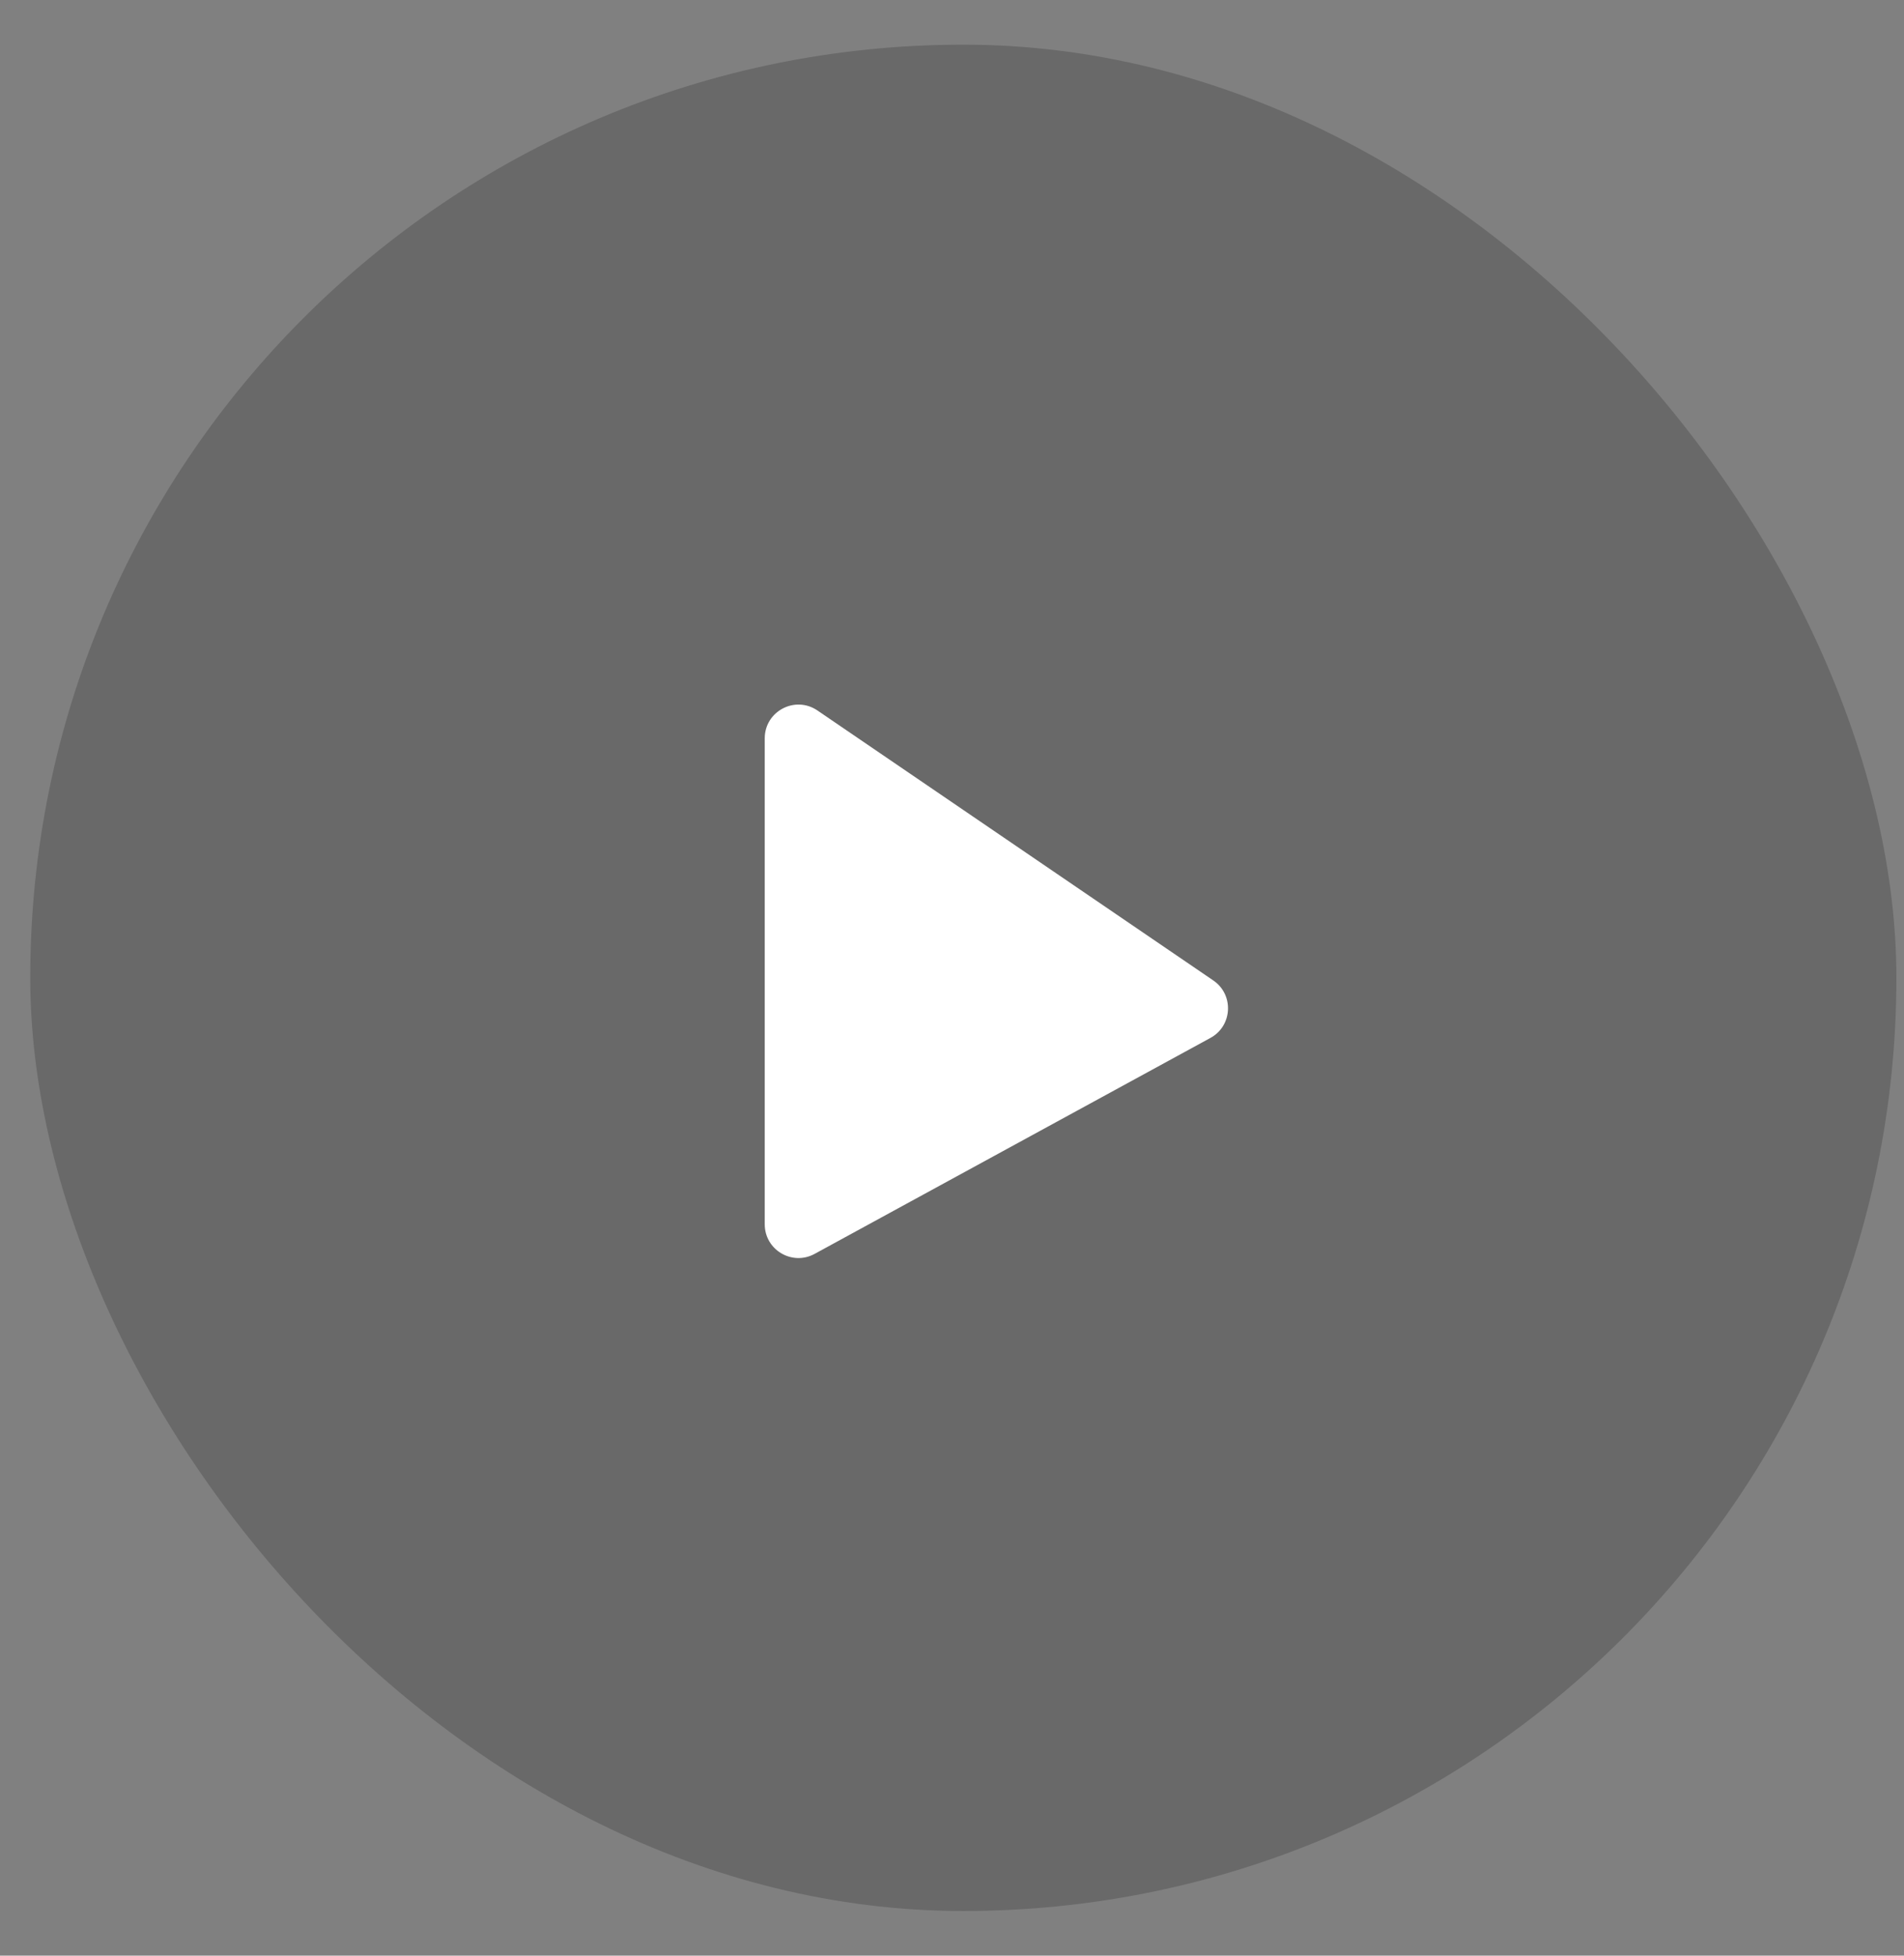
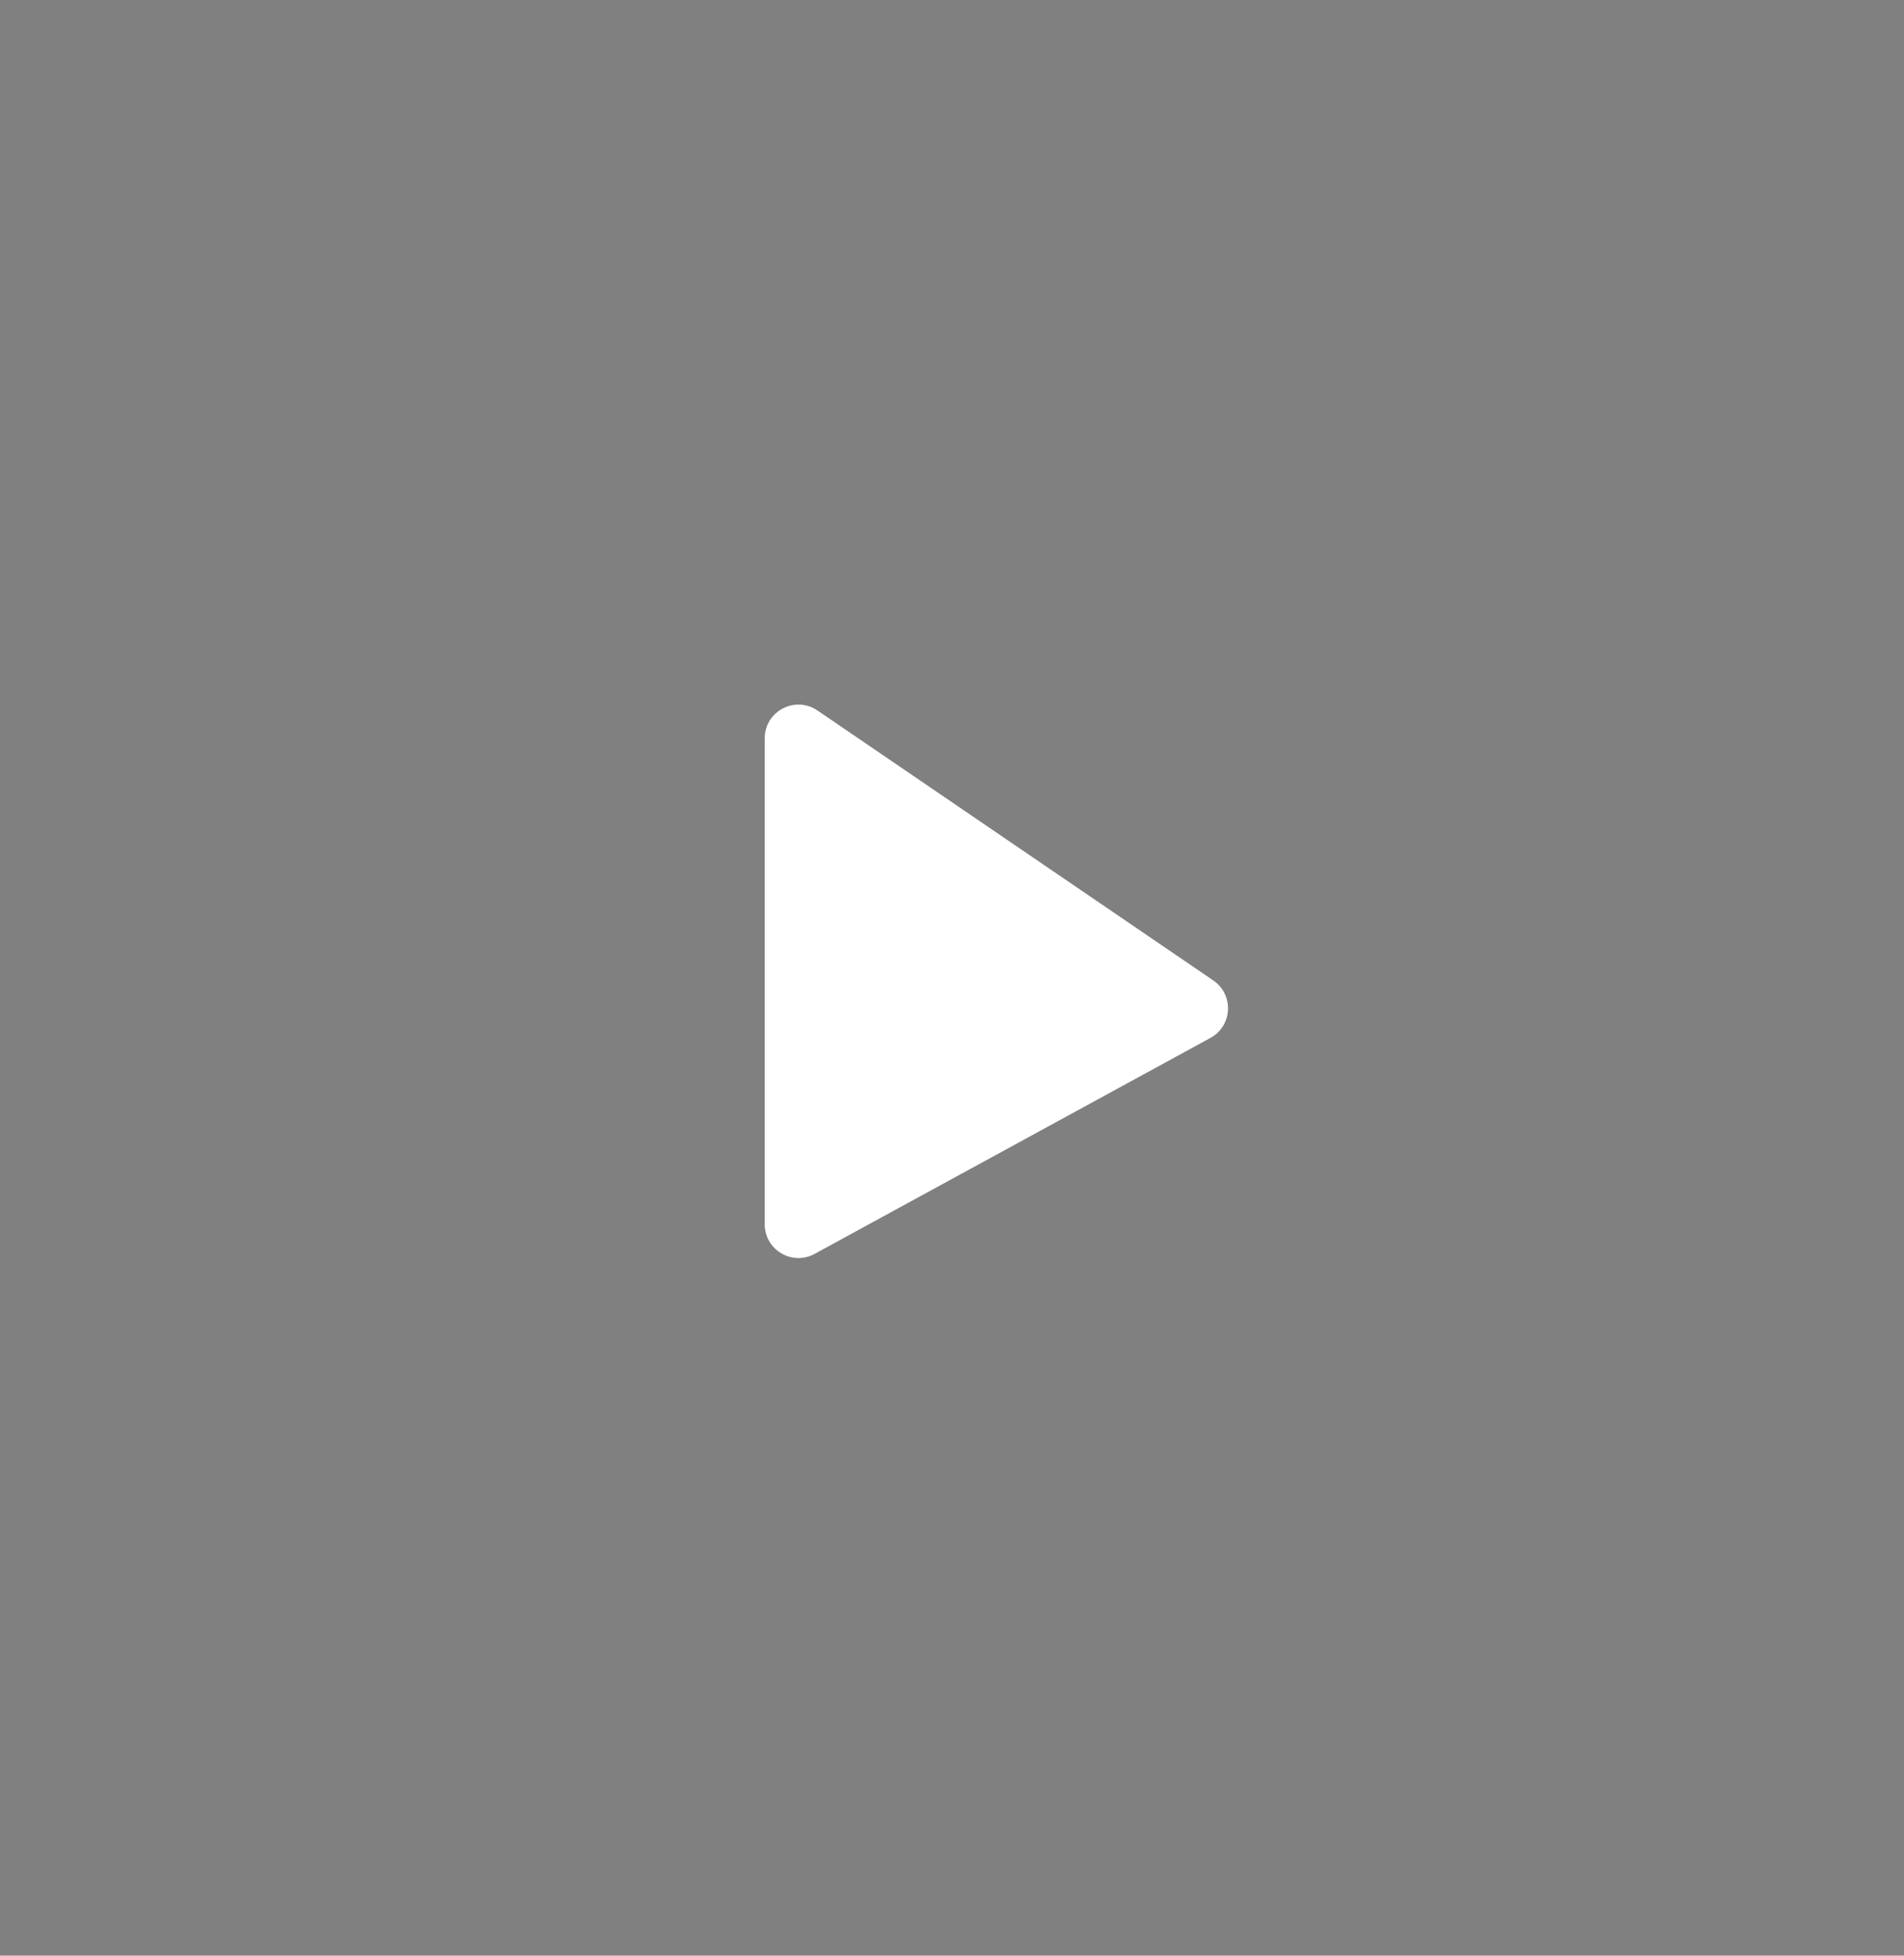
<svg xmlns="http://www.w3.org/2000/svg" width="37" height="38" viewBox="0 0 37 38" fill="none">
  <rect x="0" y="0" width="37" height="38" fill="#808080" stroke="none" />
-   <rect x="0.588" y="0.868" width="36.264" height="36.264" rx="18.132" fill="black" fill-opacity="0.18" />
  <path d="M14.861 23.789V14.346C14.861 13.82 15.45 13.509 15.885 13.805L23.578 19.051C23.982 19.327 23.952 19.933 23.523 20.167L15.83 24.364C15.393 24.602 14.861 24.286 14.861 23.789Z" fill="white" />
</svg>